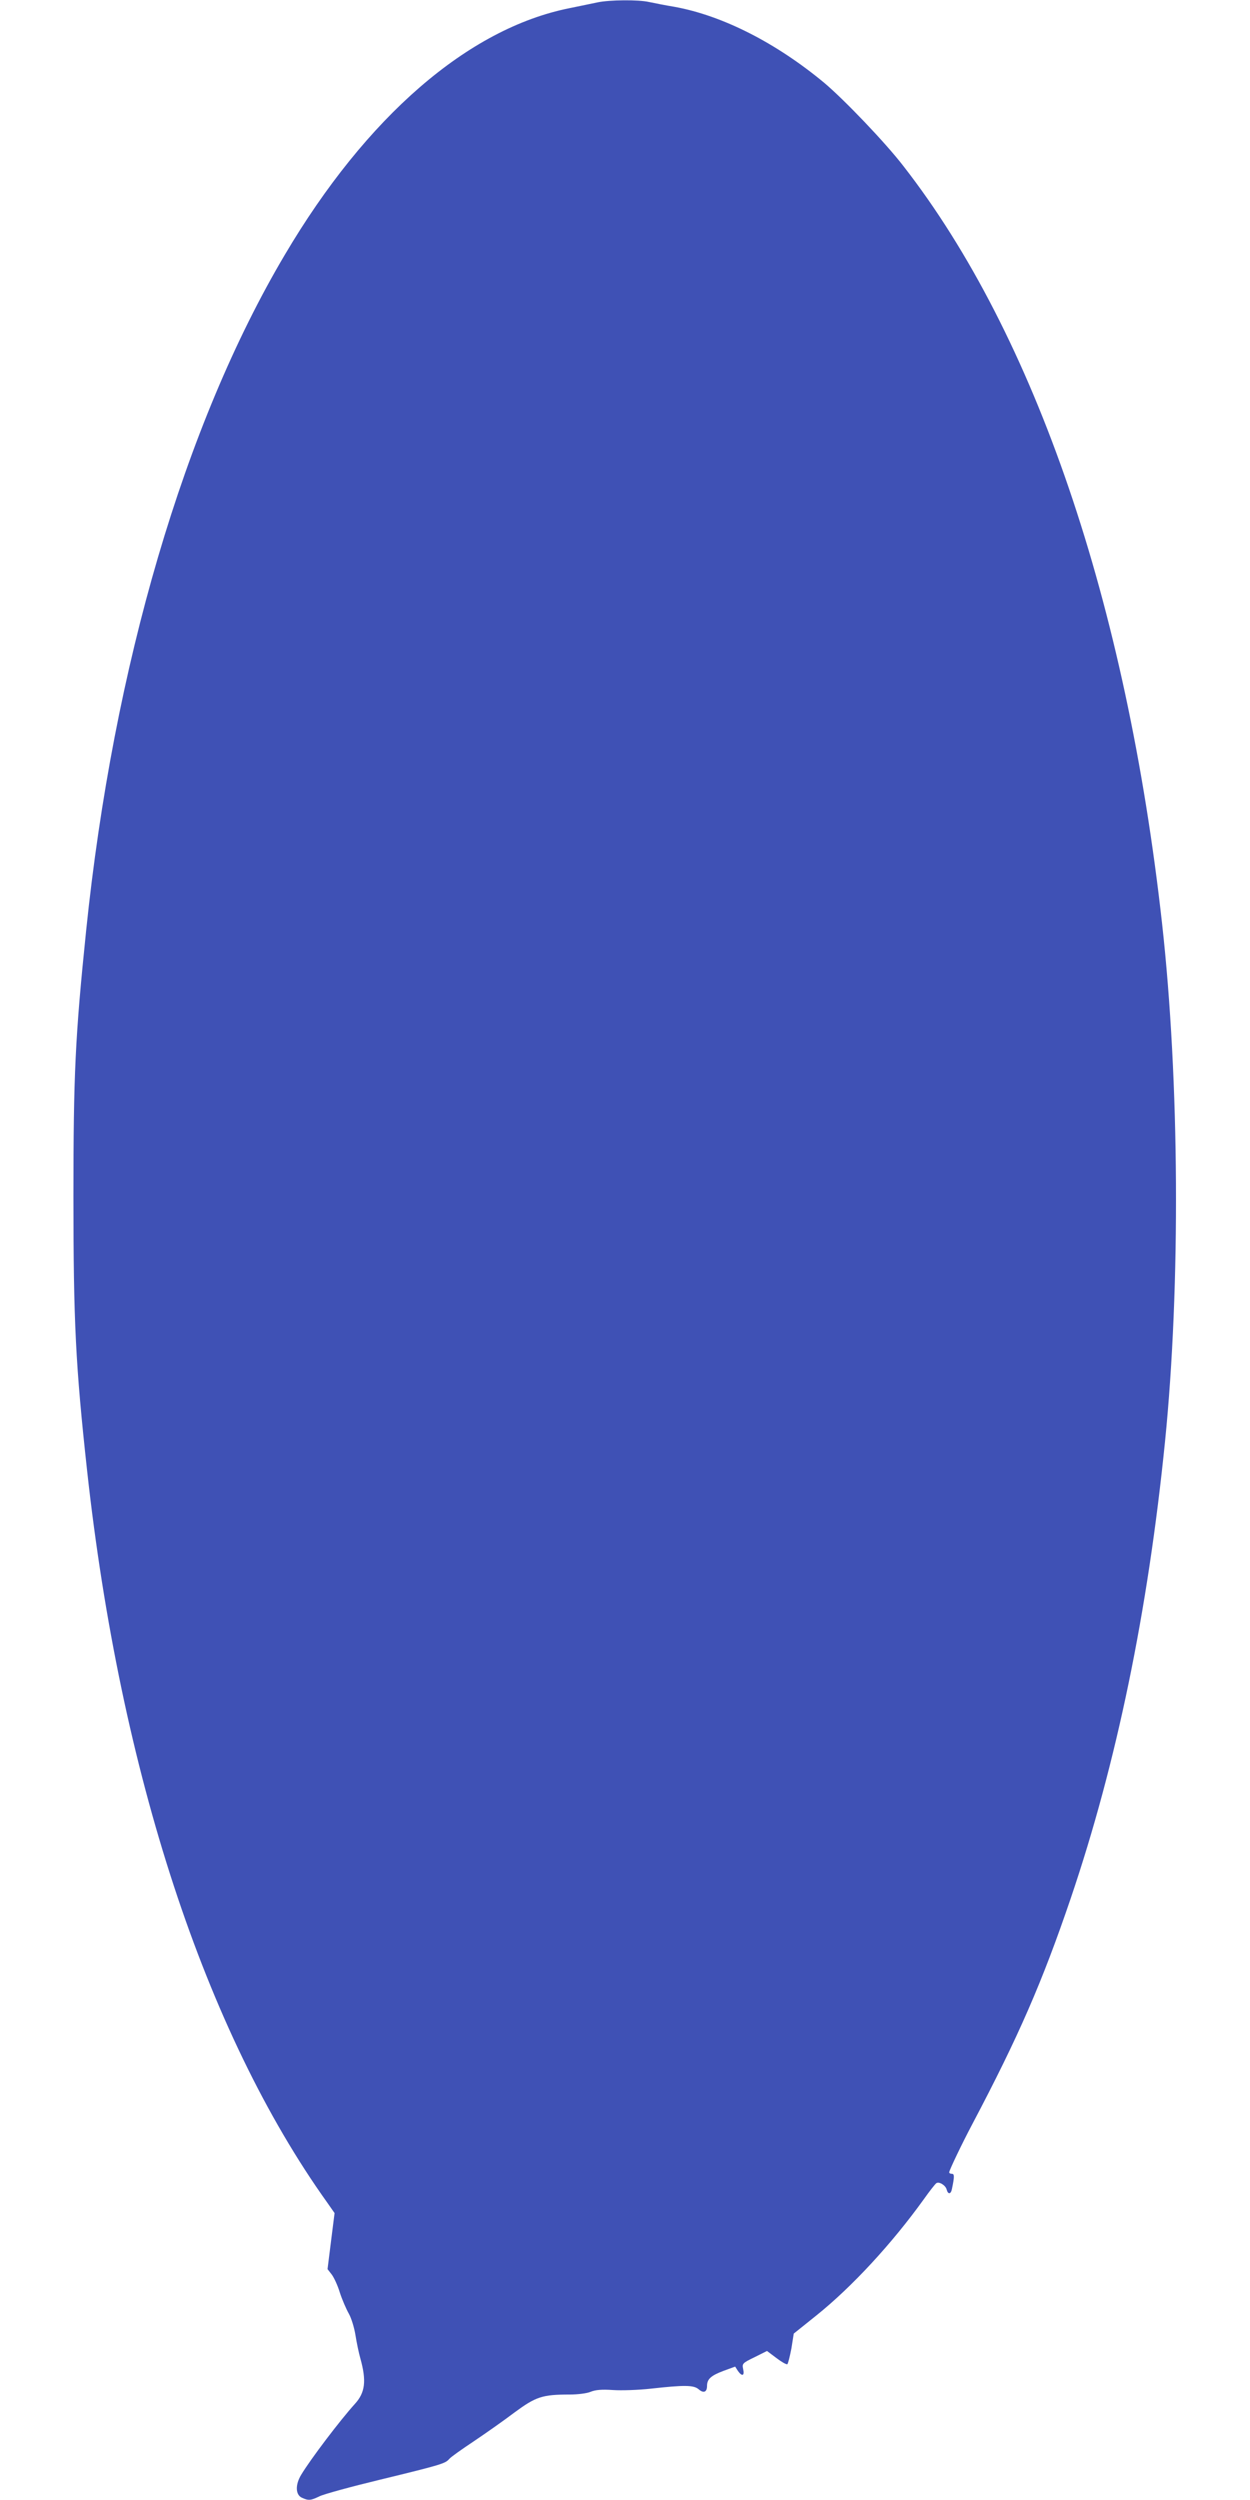
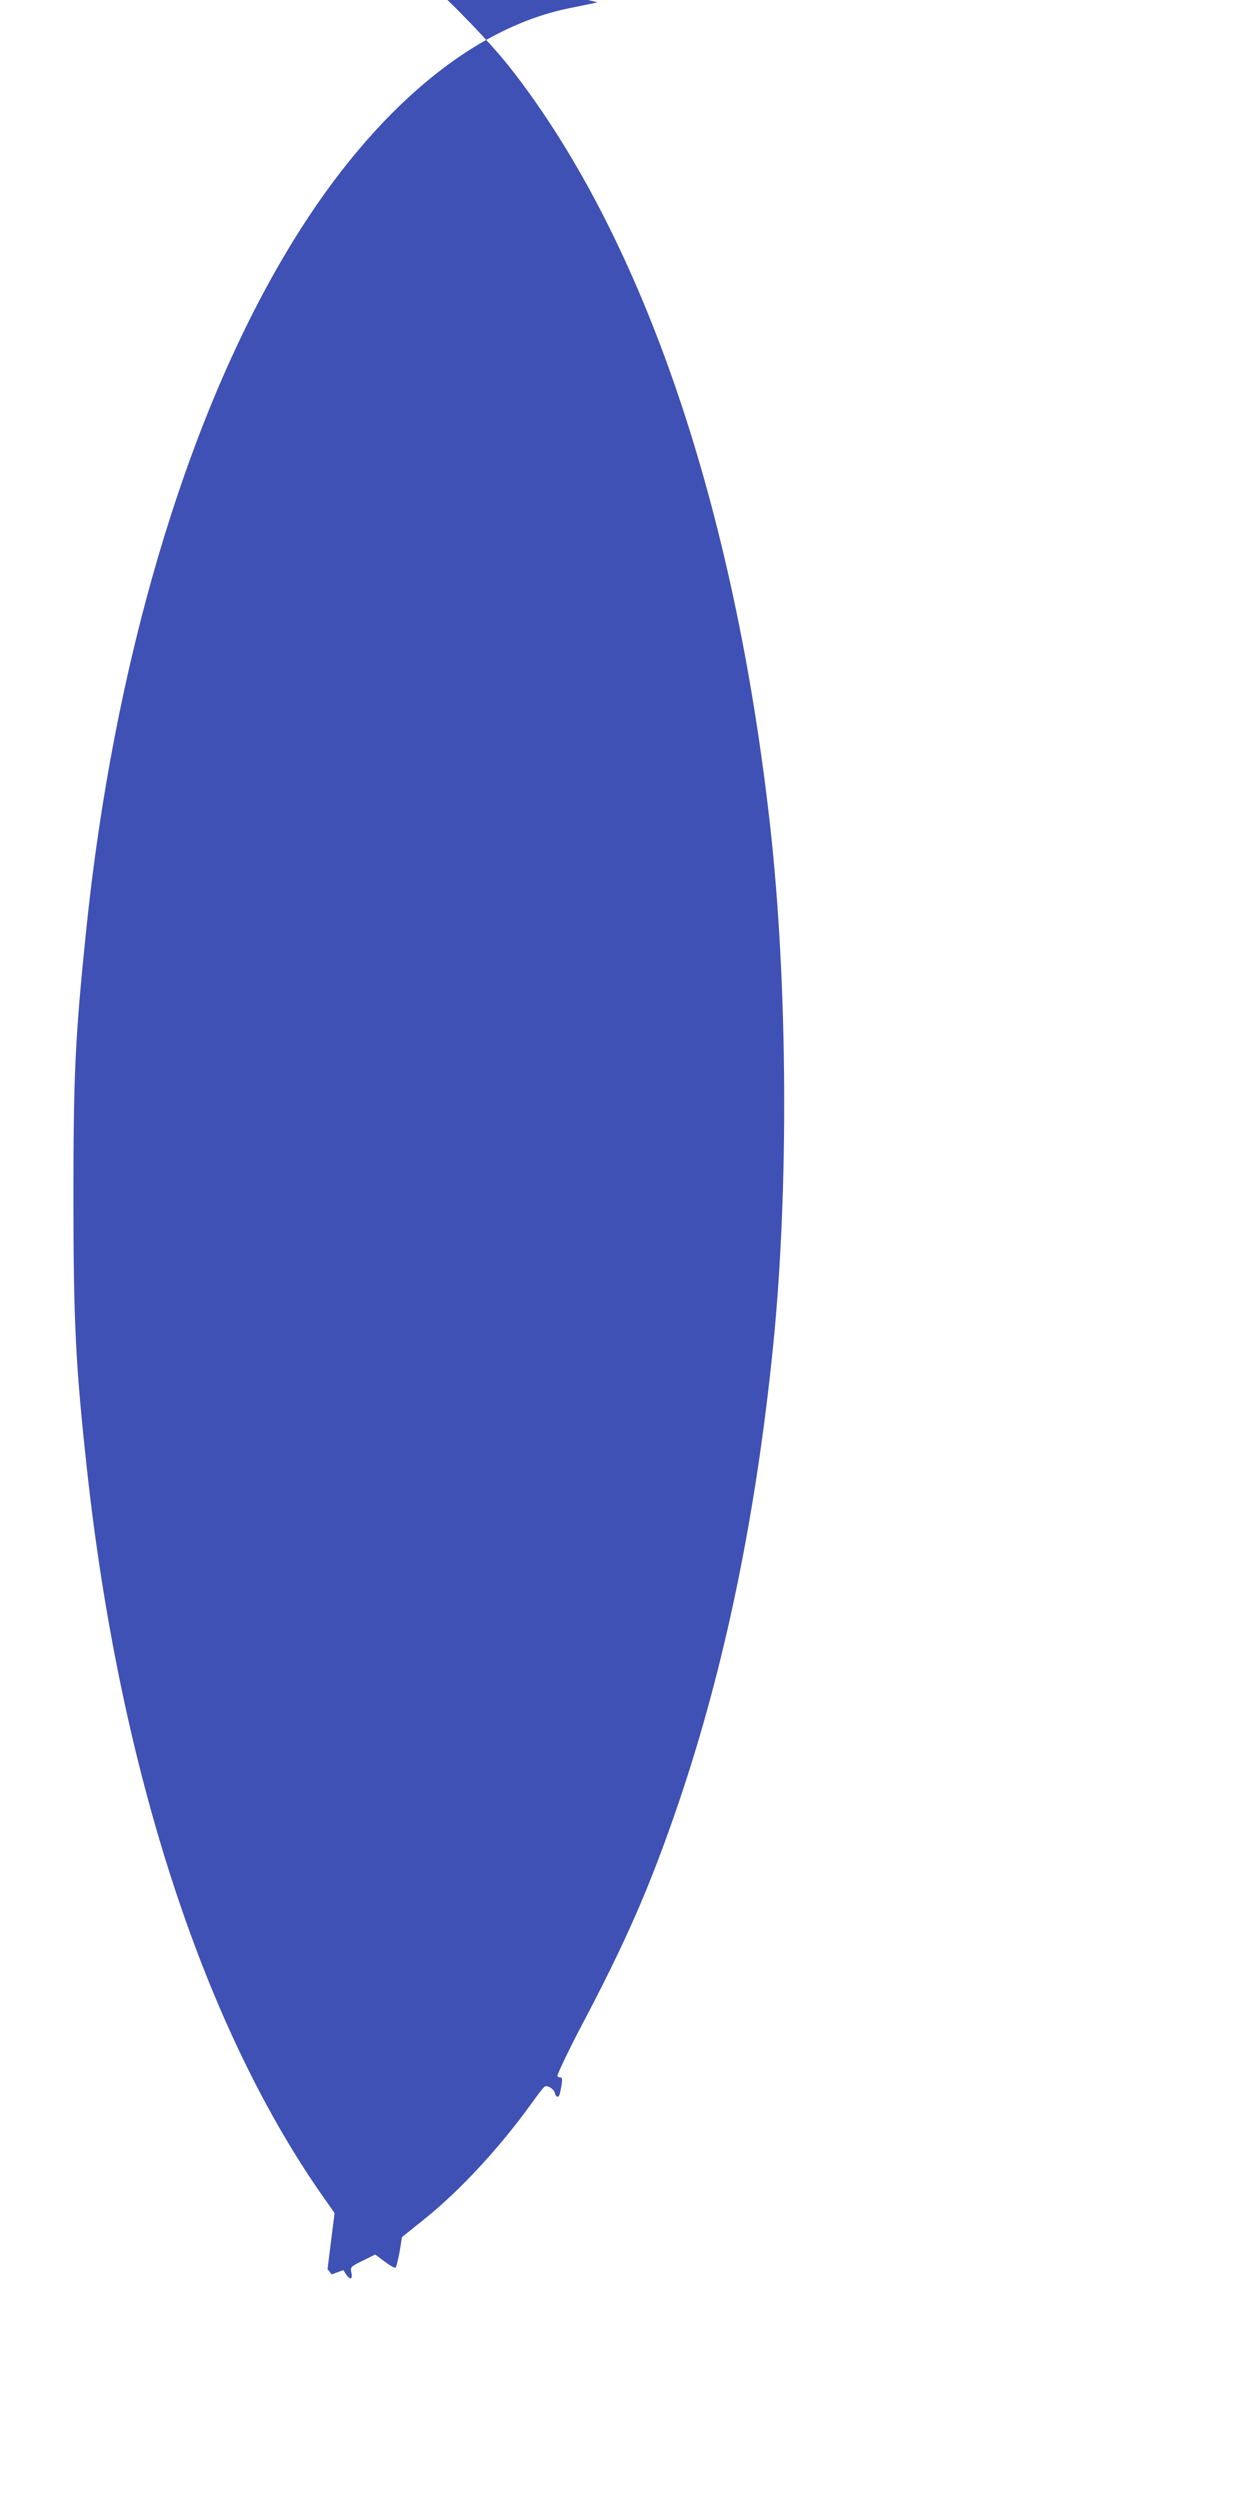
<svg xmlns="http://www.w3.org/2000/svg" version="1.0" width="640pt" height="1280pt" viewBox="0 0 640 1280" preserveAspectRatio="xMidYMid meet">
  <g transform="translate(0,1280) scale(0.1,-0.1)" fill="#3f51b5" stroke="none">
-     <path d="M3060 12788 c-25 -5 -90 -19 -145 -30 -518 -104 -1039 -555 -1457 -1263 -514 -868 -877 -2104 -1017 -3460 -56 -545 -65 -734 -65 -1360 0 -646 11 -865 70 -1405 170 -1548 605 -2874 1230 -3748 l37 -53 -18 -143 -18 -144 21 -27 c11 -14 31 -56 42 -93 12 -37 33 -85 46 -108 13 -23 28 -72 34 -110 6 -38 17 -91 25 -119 32 -115 25 -175 -28 -233 -76 -84 -227 -283 -275 -363 -31 -51 -29 -102 3 -117 35 -16 45 -15 91 7 22 11 161 49 310 85 317 77 334 83 354 106 8 10 65 50 125 90 61 41 155 107 209 148 110 81 142 92 284 92 40 0 88 6 106 14 25 10 57 13 114 9 44 -3 131 0 194 7 171 19 219 19 245 -3 25 -22 43 -15 43 17 0 35 20 53 84 77 l60 22 14 -22 c21 -30 35 -26 27 9 -6 28 -4 31 58 61 l64 32 48 -36 c26 -20 51 -34 56 -32 4 3 13 40 21 81 l12 76 116 93 c183 147 386 367 550 595 29 41 58 78 64 82 14 10 48 -11 53 -33 7 -26 22 -24 27 4 13 62 13 77 0 77 -8 0 -14 3 -14 8 0 10 66 148 118 246 237 449 358 727 504 1156 235 693 395 1467 483 2340 80 797 74 1848 -15 2650 -183 1645 -650 3013 -1324 3879 -93 121 -304 341 -406 427 -247 205 -520 344 -766 389 -49 8 -108 20 -132 25 -52 12 -201 11 -262 -2z" />
+     <path d="M3060 12788 c-25 -5 -90 -19 -145 -30 -518 -104 -1039 -555 -1457 -1263 -514 -868 -877 -2104 -1017 -3460 -56 -545 -65 -734 -65 -1360 0 -646 11 -865 70 -1405 170 -1548 605 -2874 1230 -3748 l37 -53 -18 -143 -18 -144 21 -27 l60 22 14 -22 c21 -30 35 -26 27 9 -6 28 -4 31 58 61 l64 32 48 -36 c26 -20 51 -34 56 -32 4 3 13 40 21 81 l12 76 116 93 c183 147 386 367 550 595 29 41 58 78 64 82 14 10 48 -11 53 -33 7 -26 22 -24 27 4 13 62 13 77 0 77 -8 0 -14 3 -14 8 0 10 66 148 118 246 237 449 358 727 504 1156 235 693 395 1467 483 2340 80 797 74 1848 -15 2650 -183 1645 -650 3013 -1324 3879 -93 121 -304 341 -406 427 -247 205 -520 344 -766 389 -49 8 -108 20 -132 25 -52 12 -201 11 -262 -2z" />
  </g>
</svg>